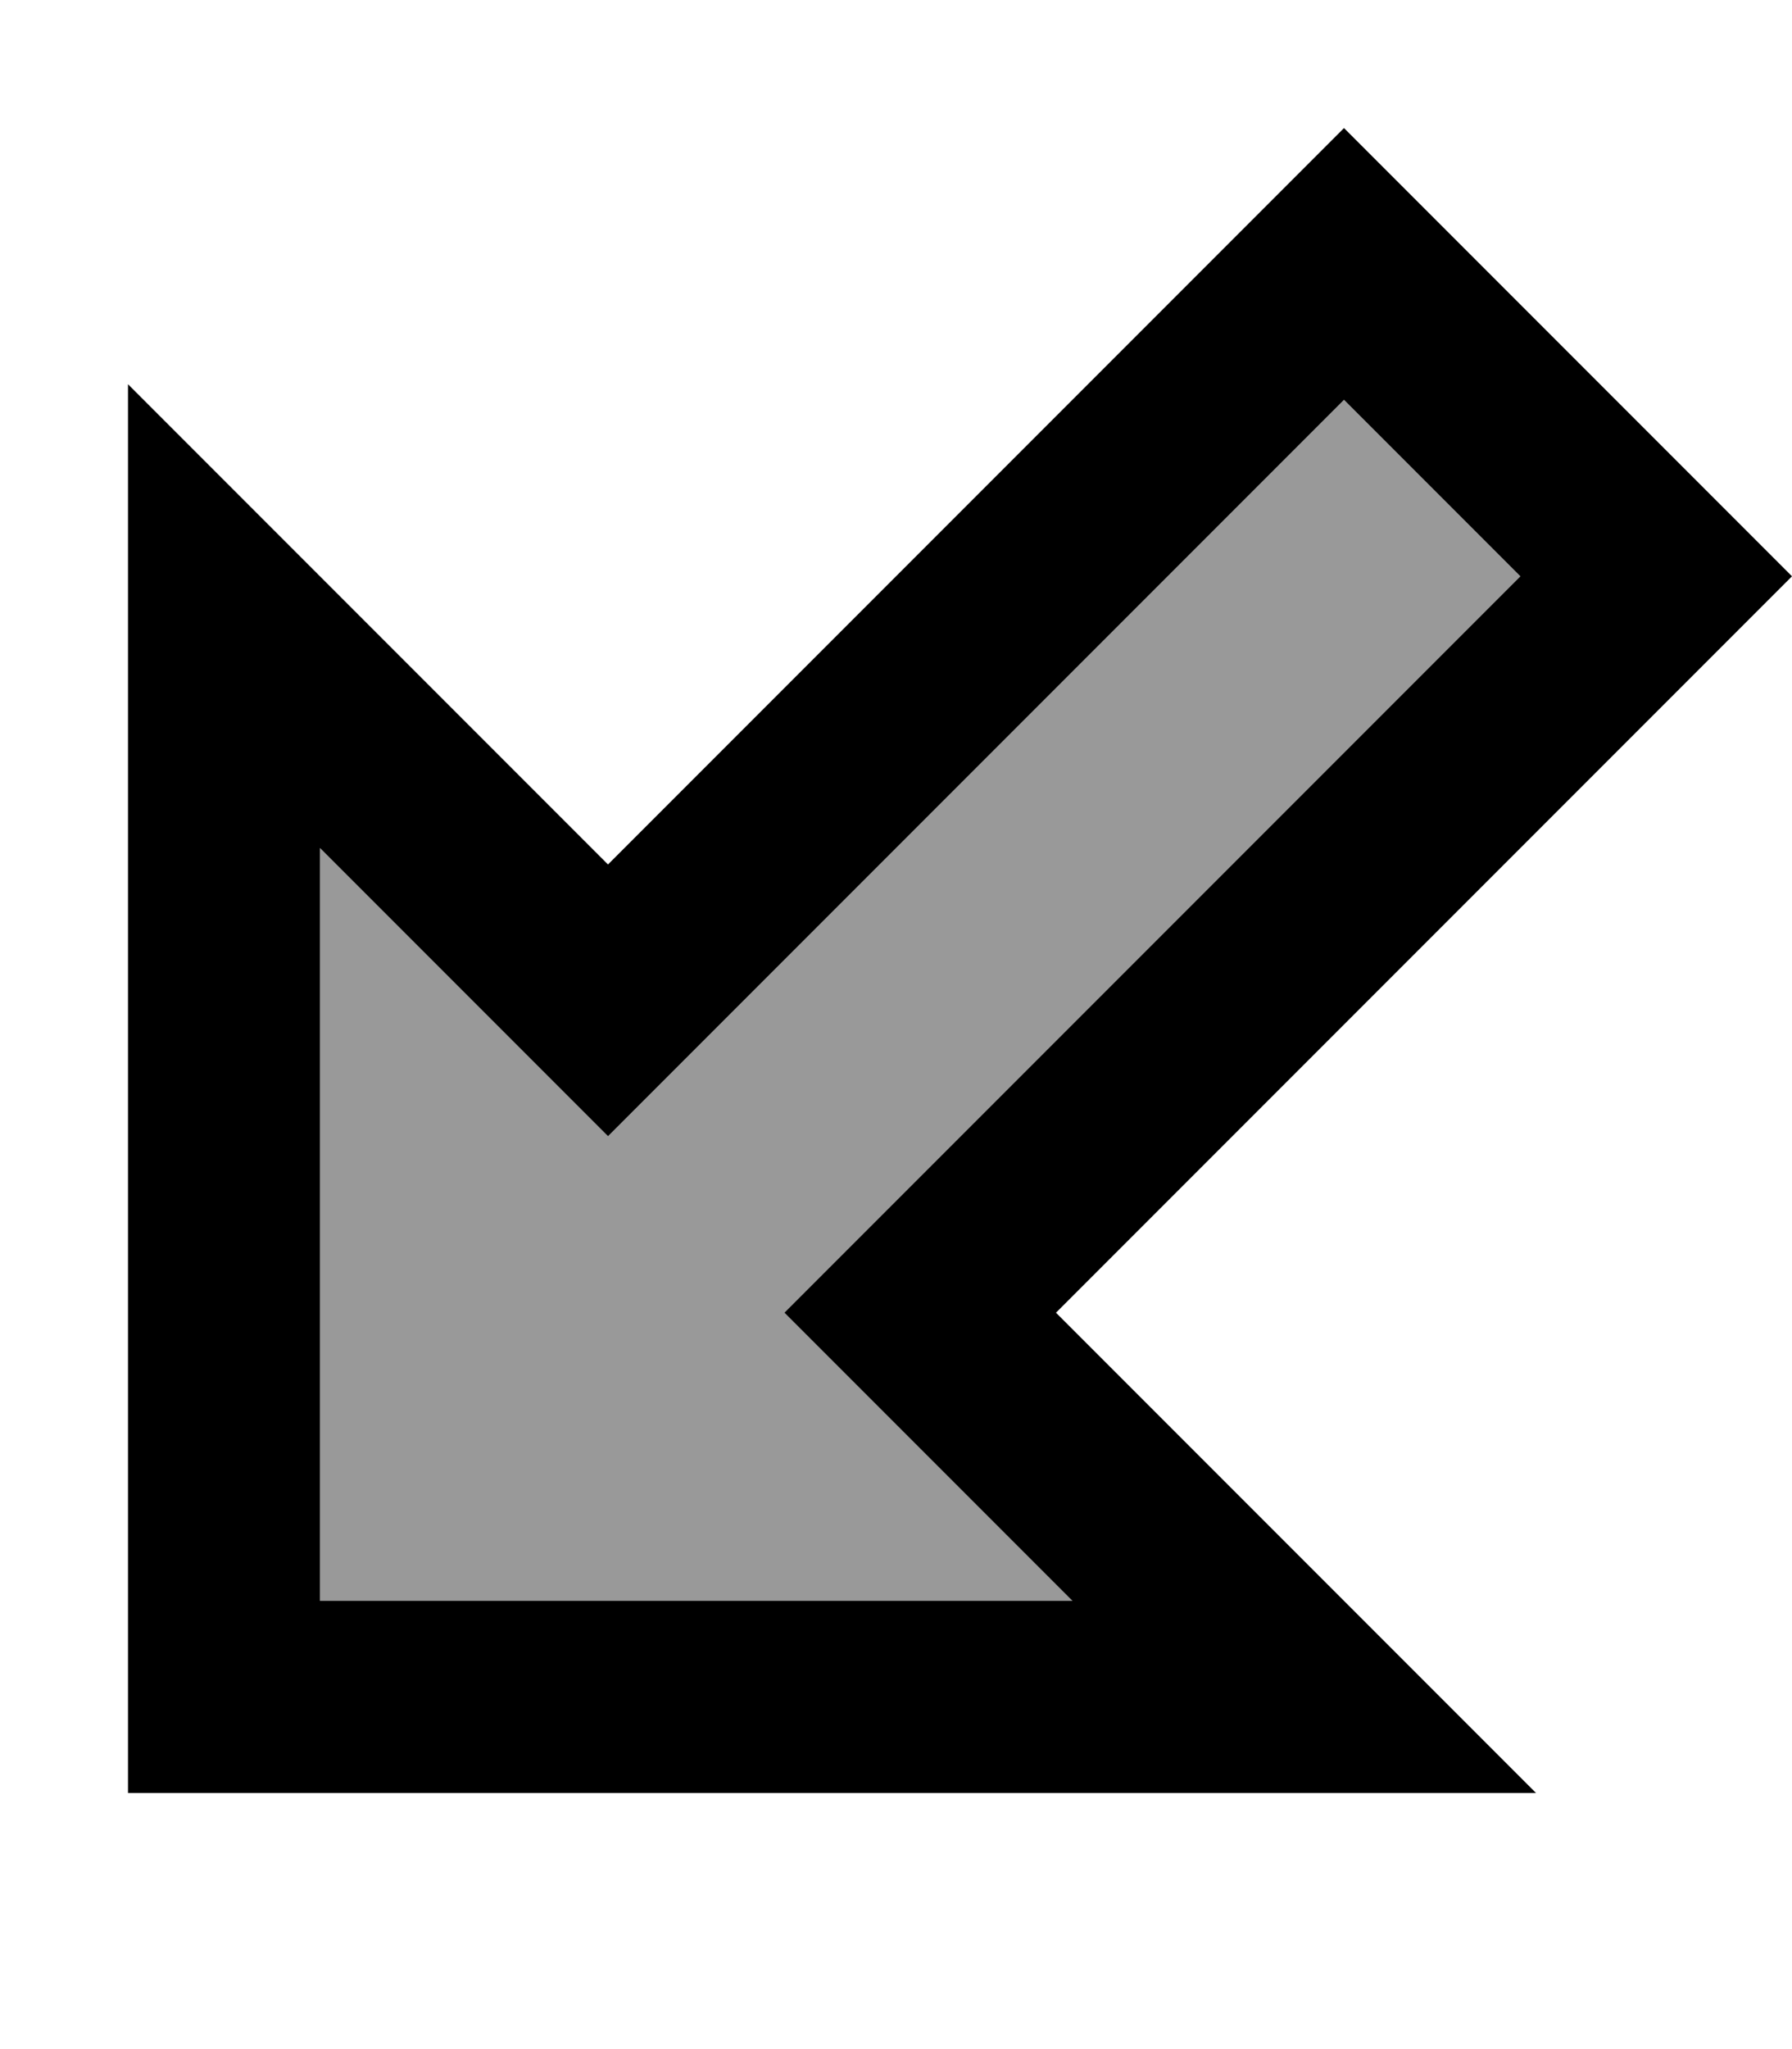
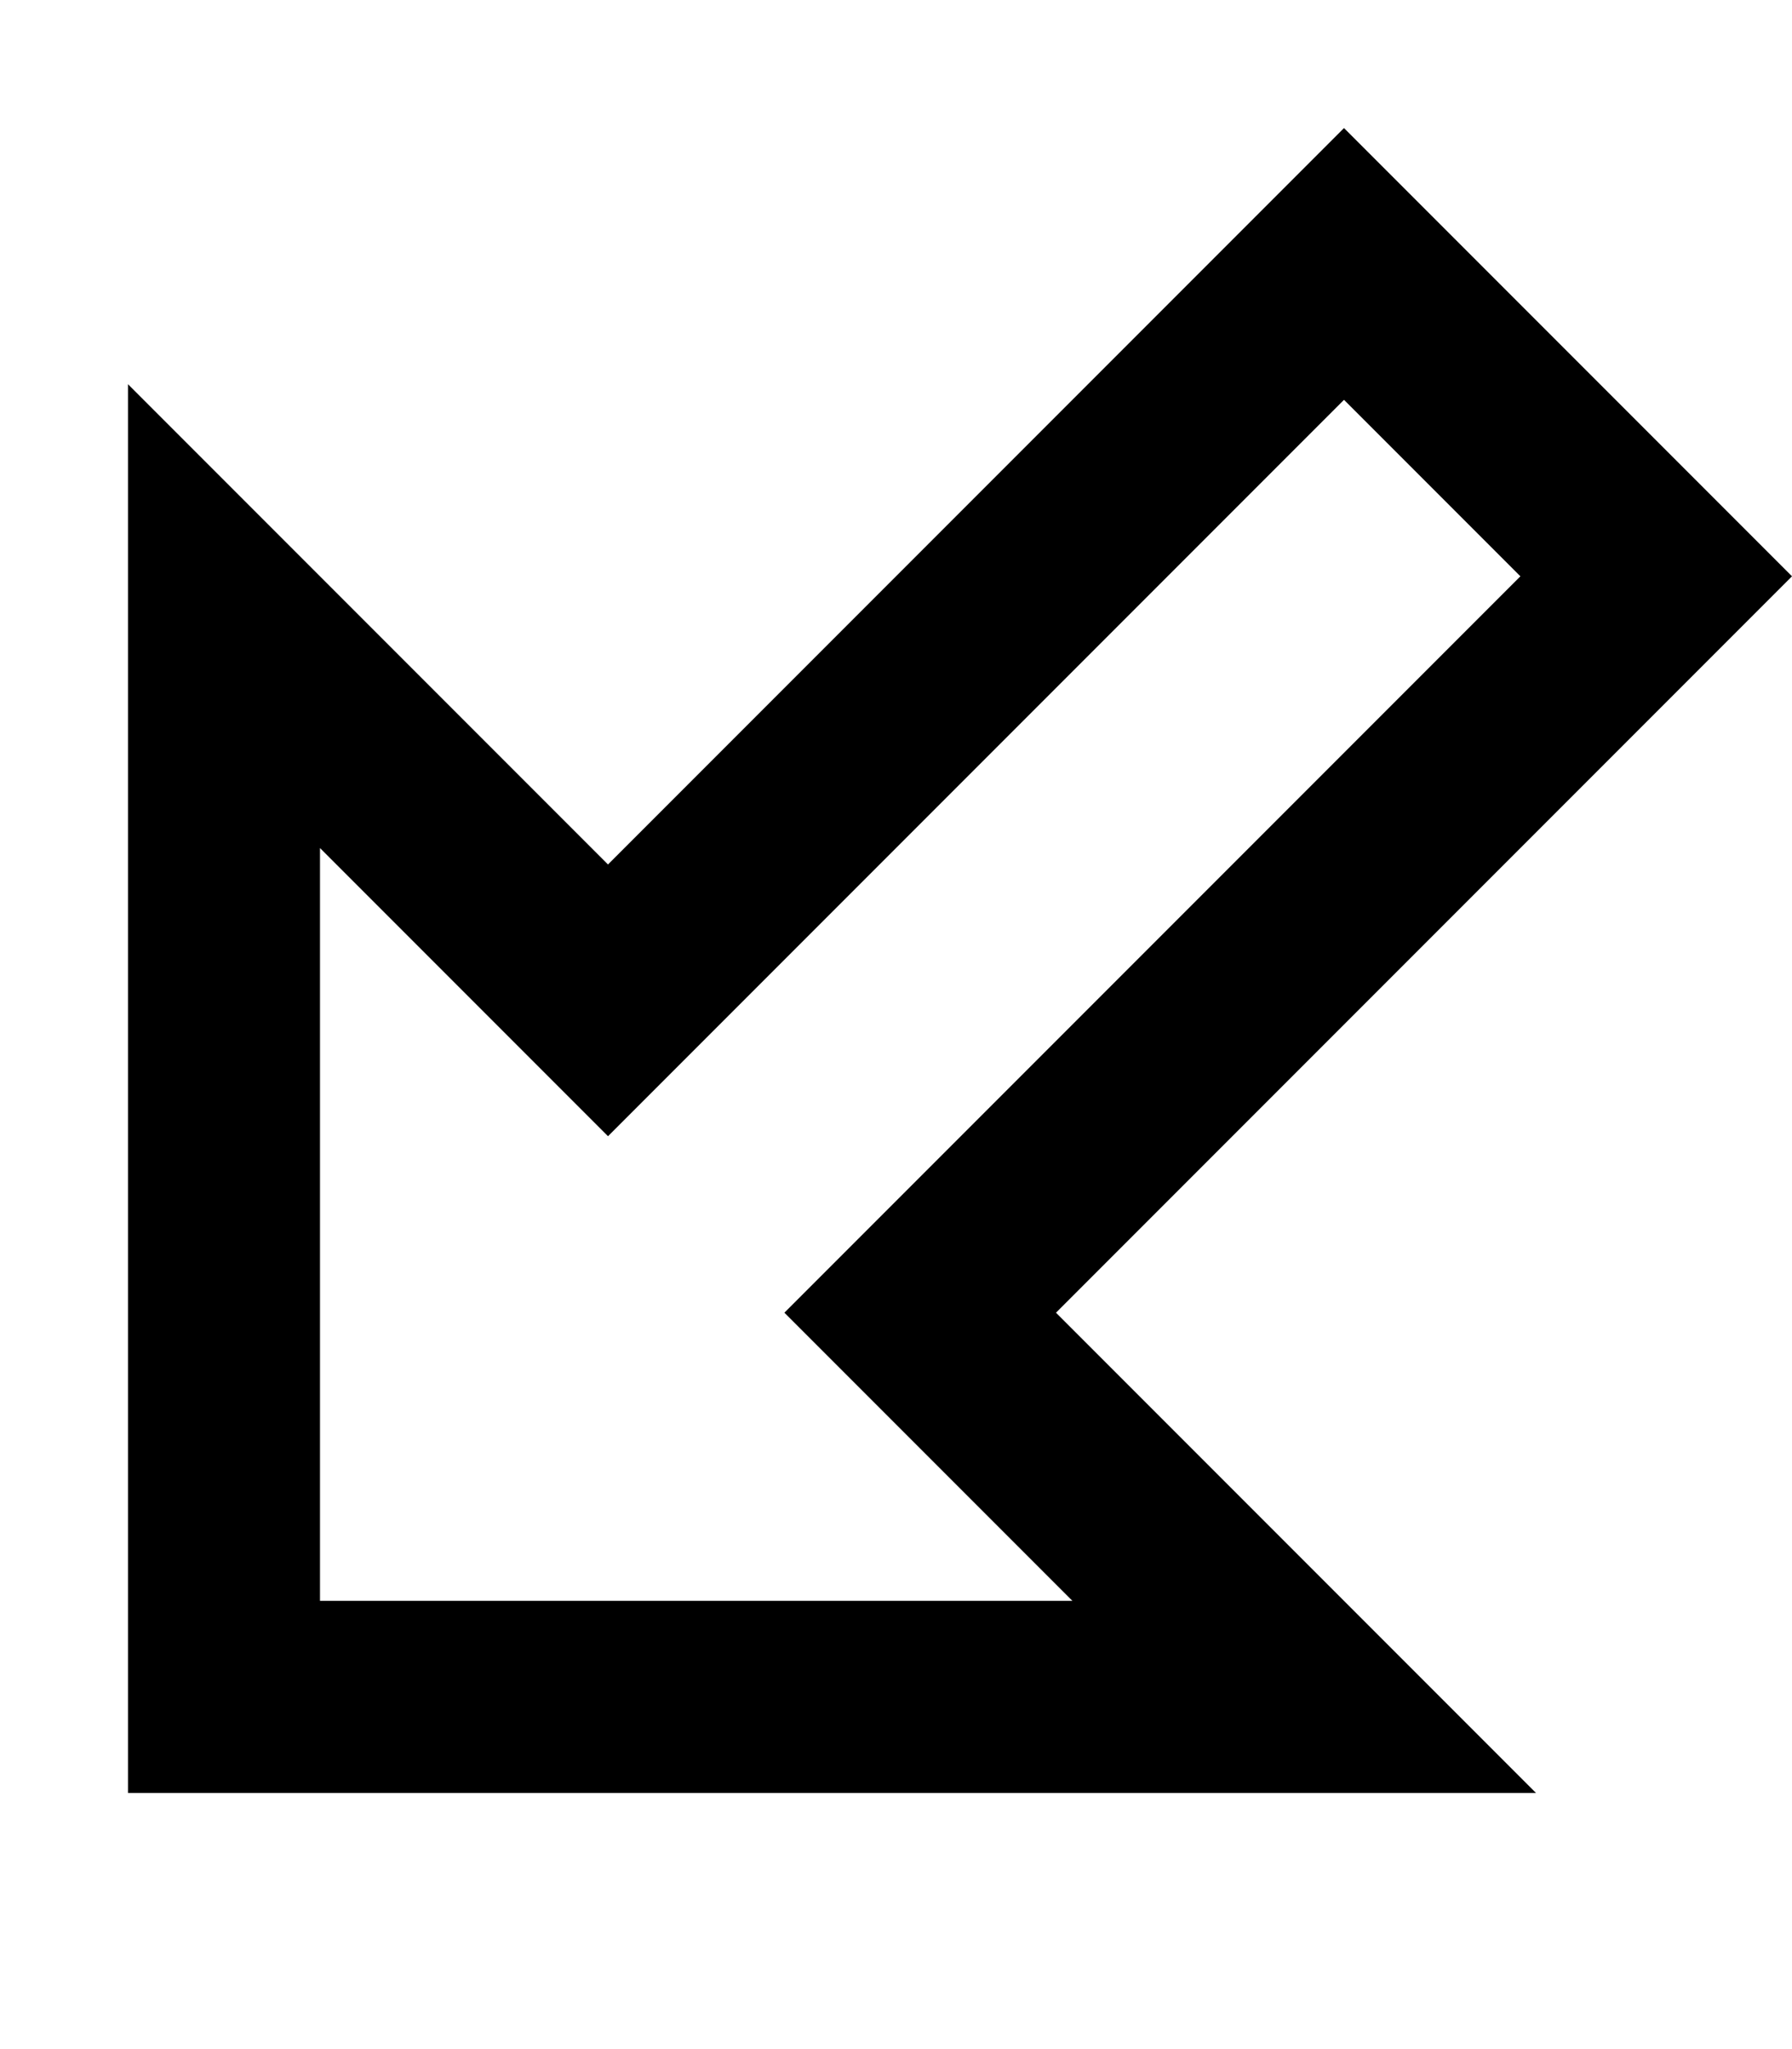
<svg xmlns="http://www.w3.org/2000/svg" viewBox="0 0 448 512">
-   <path style="fill:currentColor;opacity:.4" d="M80 211.9c26.1 26.1 50.1 50.1 72 72 3.3-3.3 64.6-64.6 184-184 14.7 14.7 29.4 29.4 44.1 44.1-119.4 119.4-180.7 180.7-184 184 21.9 21.9 45.9 45.9 72 72L80 400 80 211.9z" />
  <path style="fill:currentColor;opacity:1" d="M297.9 361.9L384 448 32 448 32 96 152 216c8.9-8.9 59-59 150.1-150.1L336 32c49.2 49.2 101.8 101.8 112 112-8.9 8.9-59 59-150.1 150.1L264 328 297.9 361.9zM380.1 144L336 99.9c-119.4 119.4-180.7 180.7-184 184-21.9-21.9-45.9-45.9-72-72l0 188.1 188.1 0c-26.1-26.1-50.1-50.1-72-72 3.3-3.3 64.6-64.6 184-184z" />
</svg>